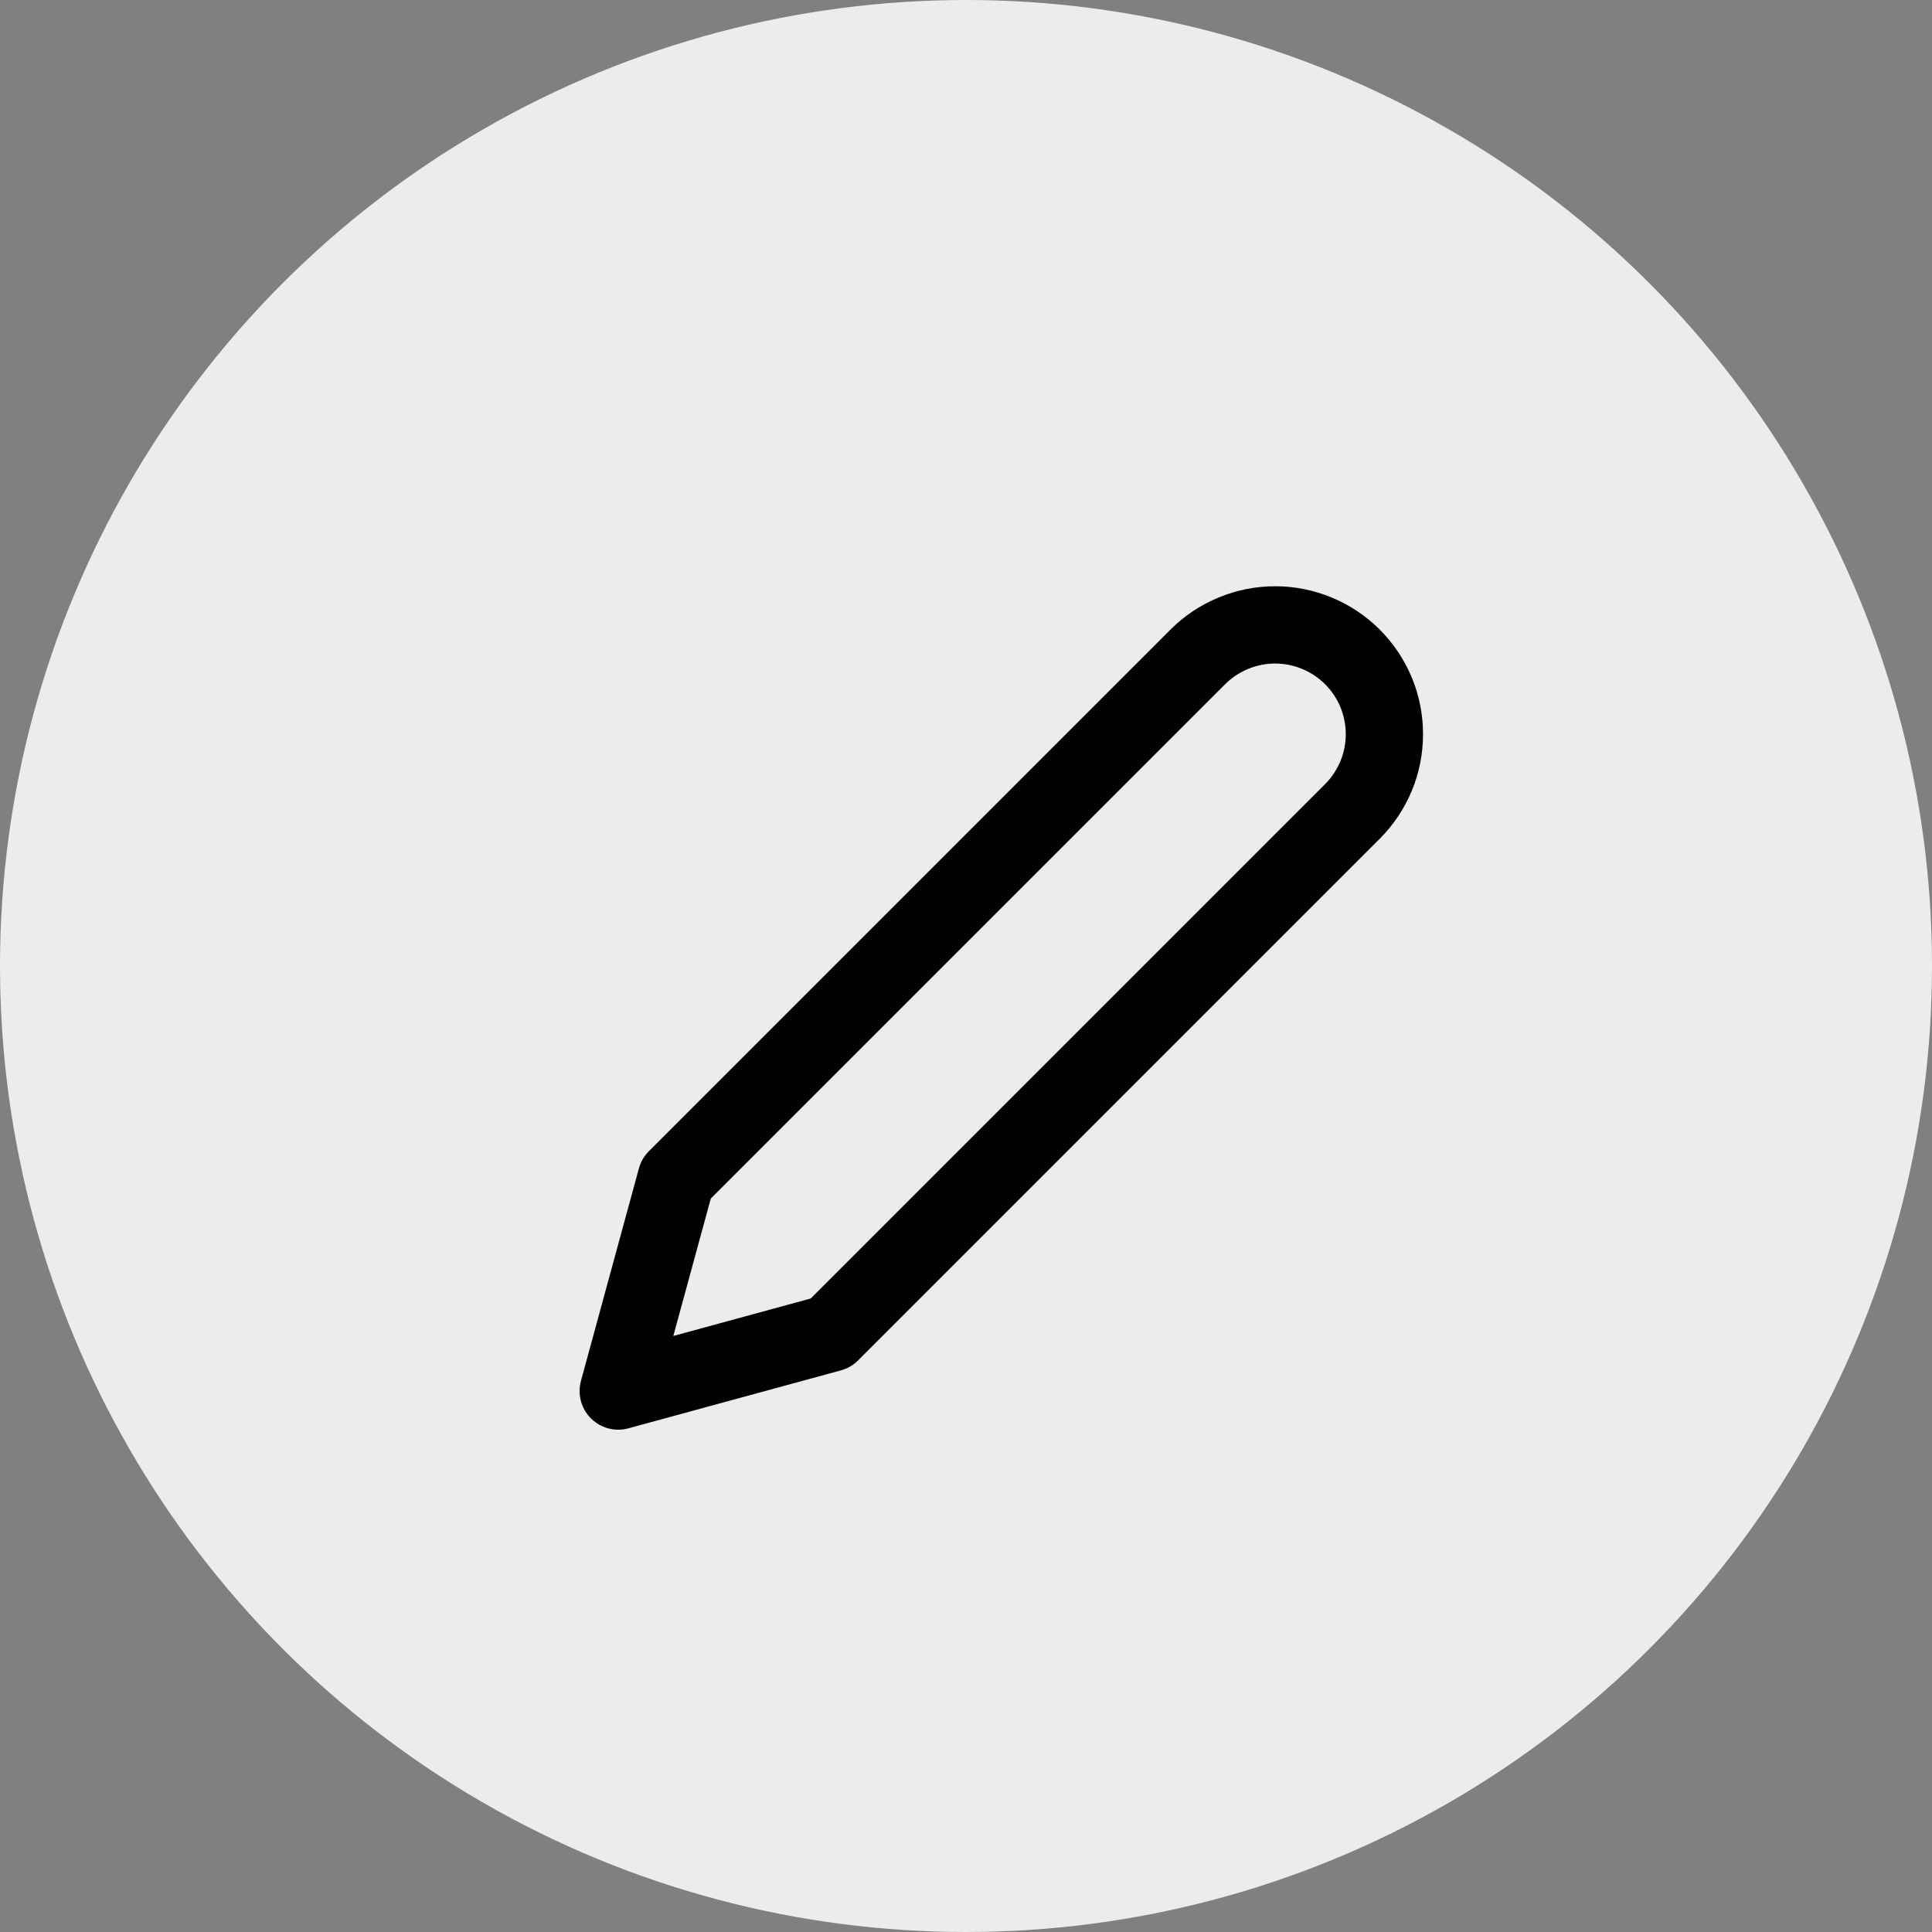
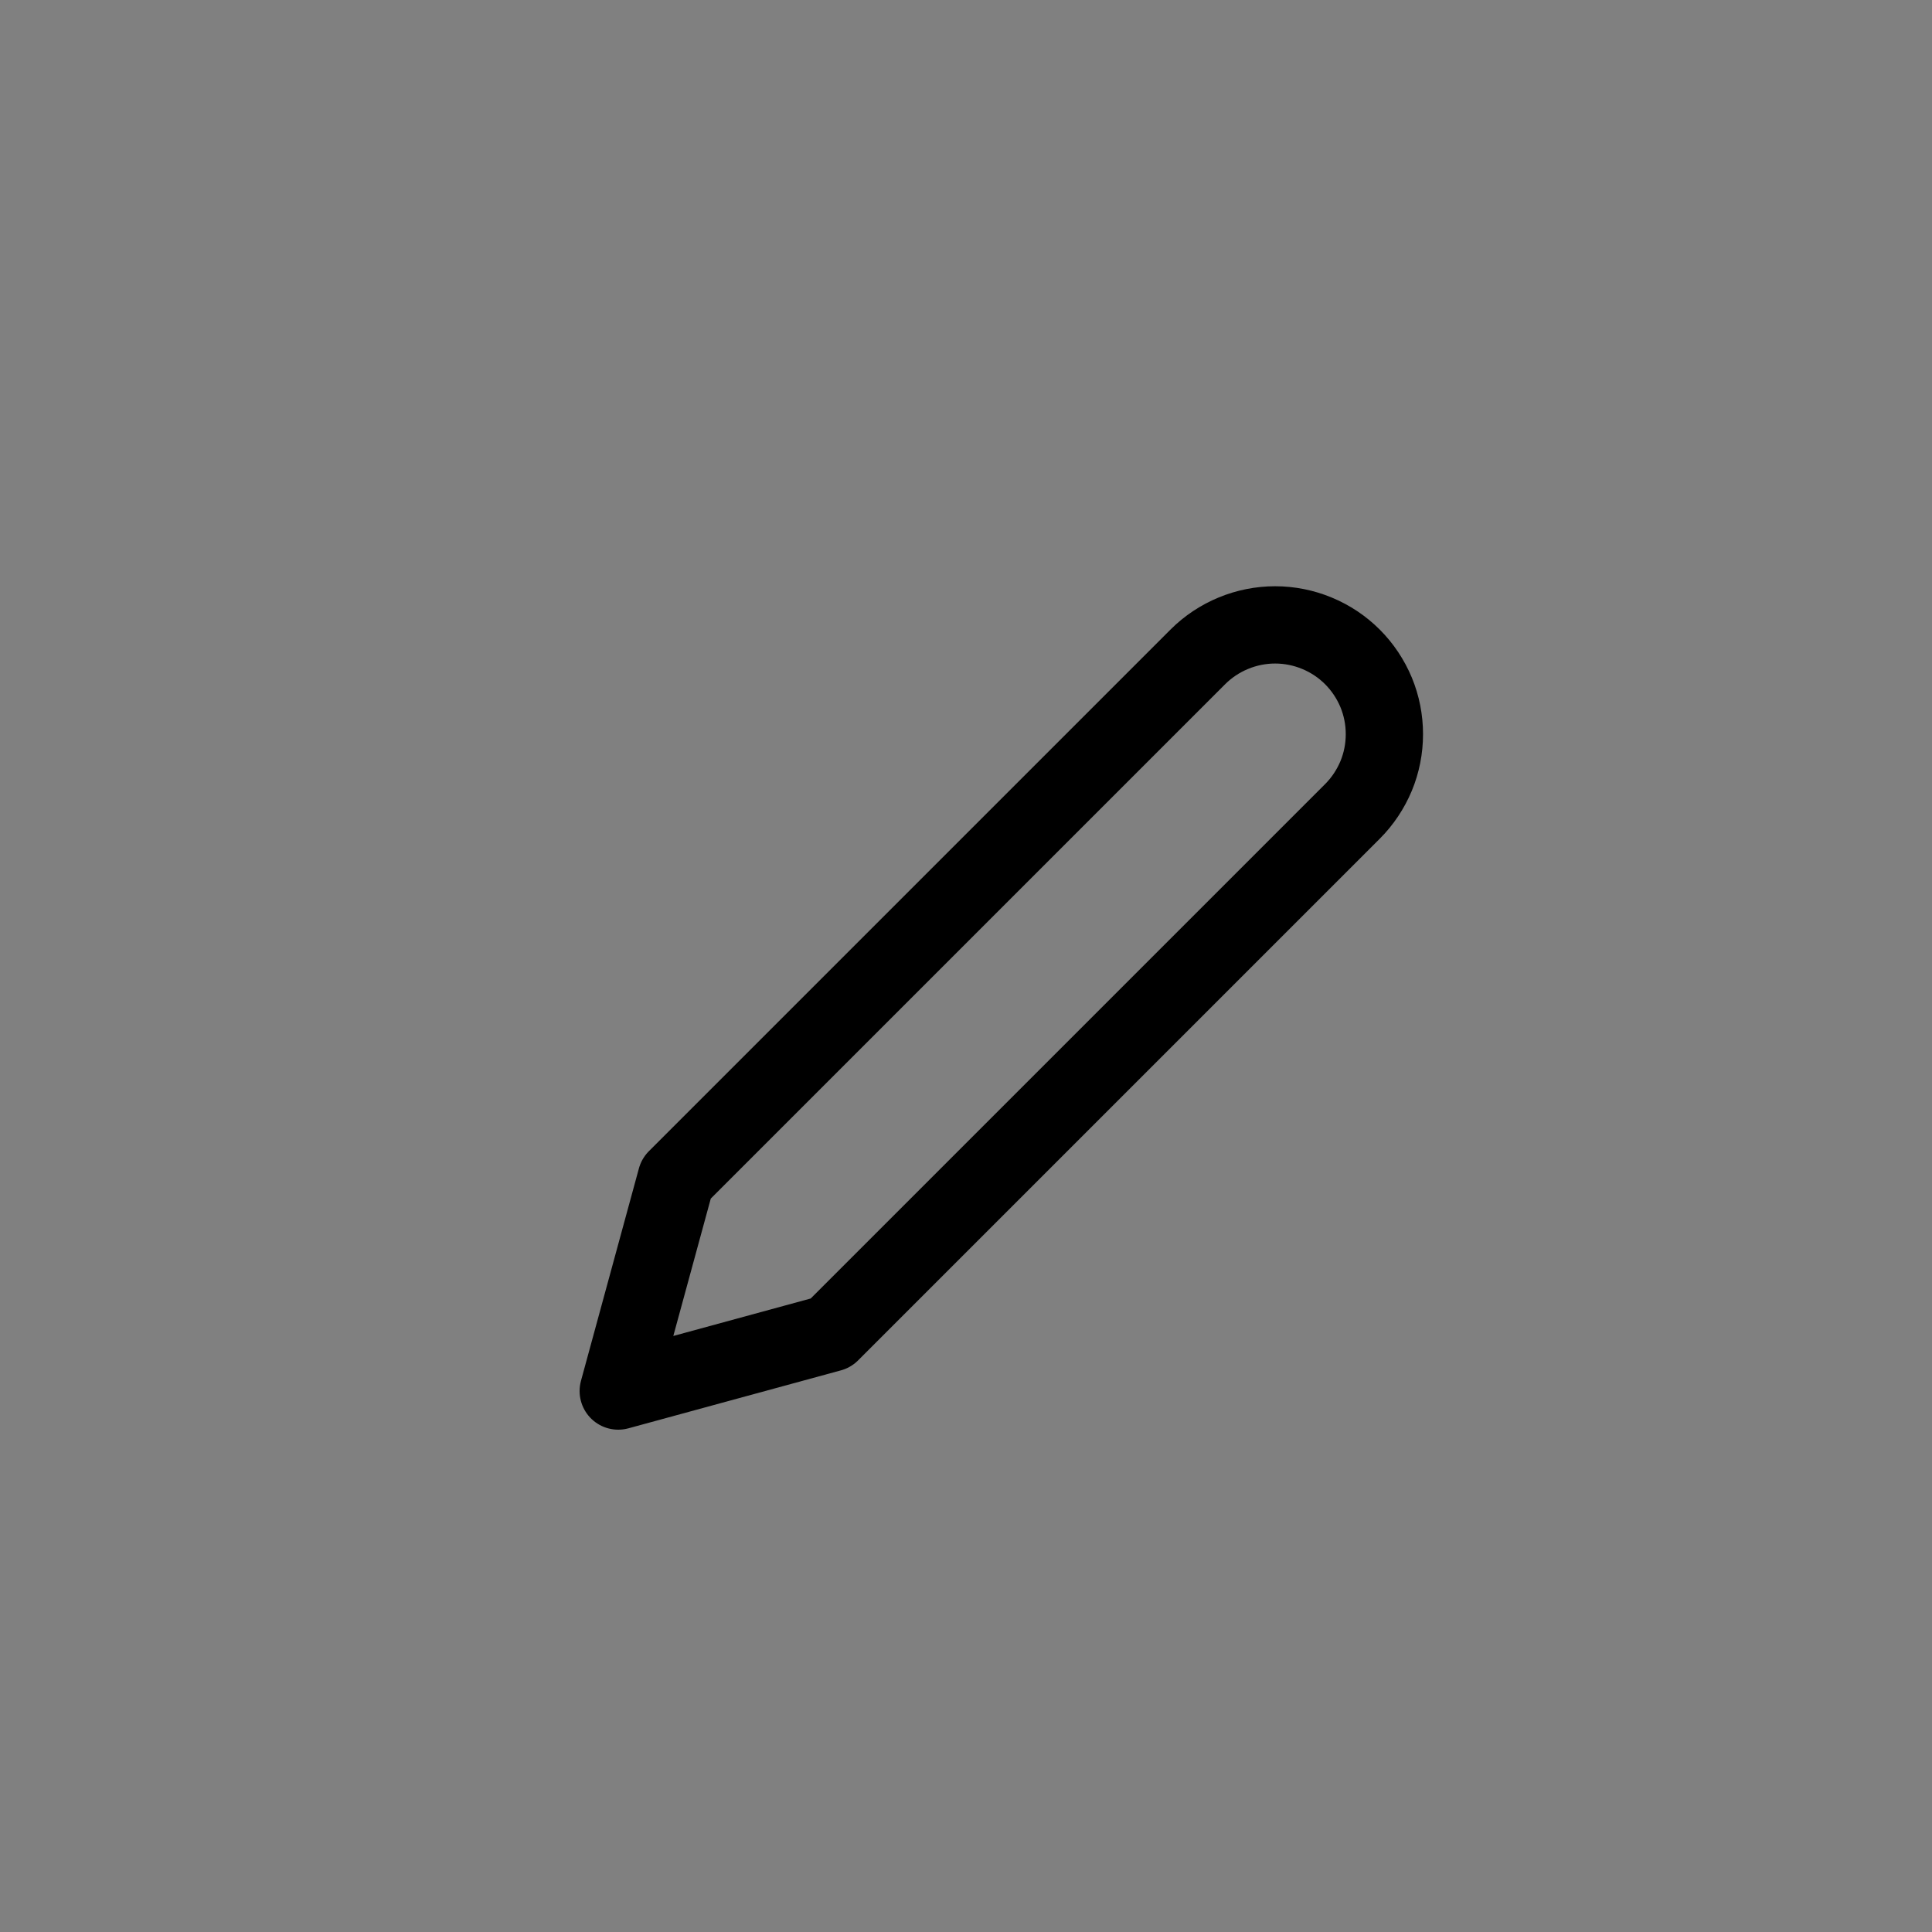
<svg xmlns="http://www.w3.org/2000/svg" width="25" height="25" viewBox="0 0 25 25" fill="none">
  <rect x="0" y="0" width="25" height="25" fill="#808080" stroke="none" />
-   <circle cx="12.5" cy="12.5" r="12.5" fill="#EDECEC" />
-   <path d="M15.5 8.5C15.631 8.369 15.787 8.265 15.959 8.194C16.13 8.123 16.314 8.086 16.5 8.086C16.686 8.086 16.87 8.123 17.041 8.194C17.213 8.265 17.369 8.369 17.5 8.5C17.631 8.631 17.735 8.787 17.807 8.959C17.878 9.131 17.914 9.314 17.914 9.5C17.914 9.686 17.878 9.87 17.807 10.041C17.735 10.213 17.631 10.369 17.5 10.5L10.75 17.25L8 18L8.75 15.25L15.5 8.5Z" stroke="black" stroke-linecap="round" stroke-linejoin="round" />
+   <path d="M15.5 8.5C15.631 8.369 15.787 8.265 15.959 8.194C16.13 8.123 16.314 8.086 16.5 8.086C16.686 8.086 16.87 8.123 17.041 8.194C17.213 8.265 17.369 8.369 17.5 8.5C17.631 8.631 17.735 8.787 17.807 8.959C17.878 9.131 17.914 9.314 17.914 9.5C17.914 9.686 17.878 9.87 17.807 10.041C17.735 10.213 17.631 10.369 17.5 10.5L10.75 17.25L8 18L8.75 15.25L15.5 8.5" stroke="black" stroke-linecap="round" stroke-linejoin="round" />
</svg>